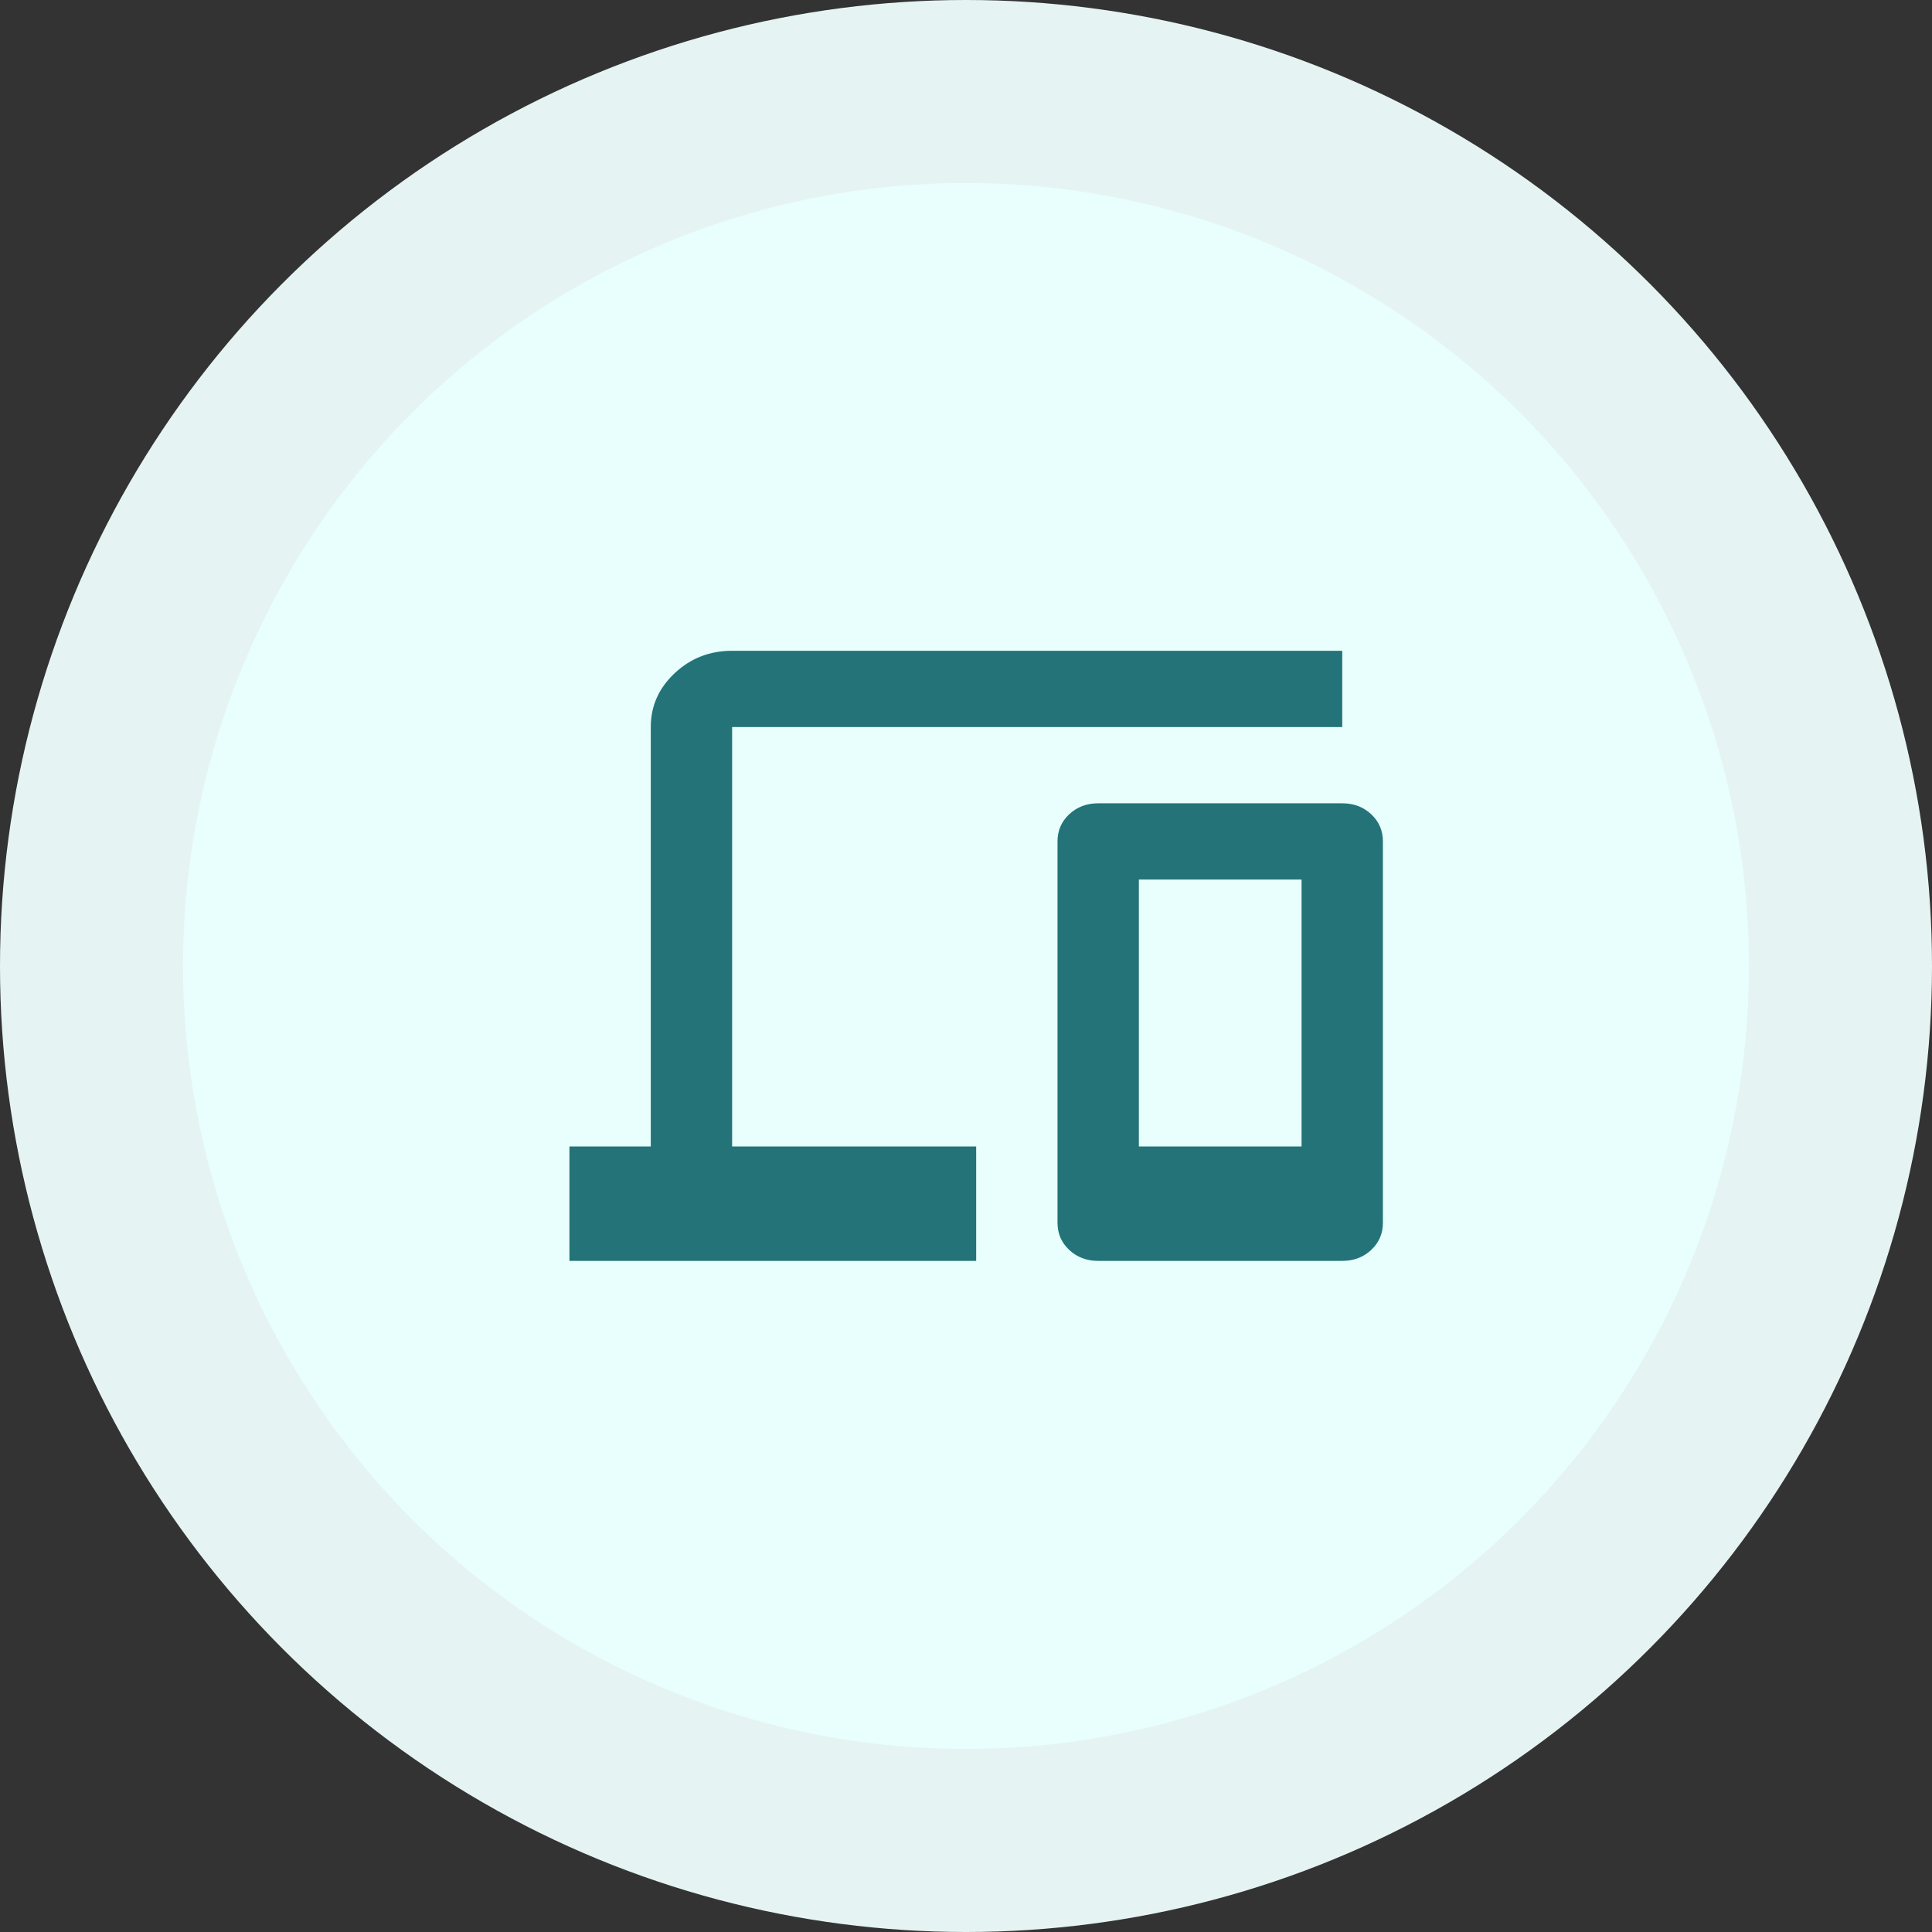
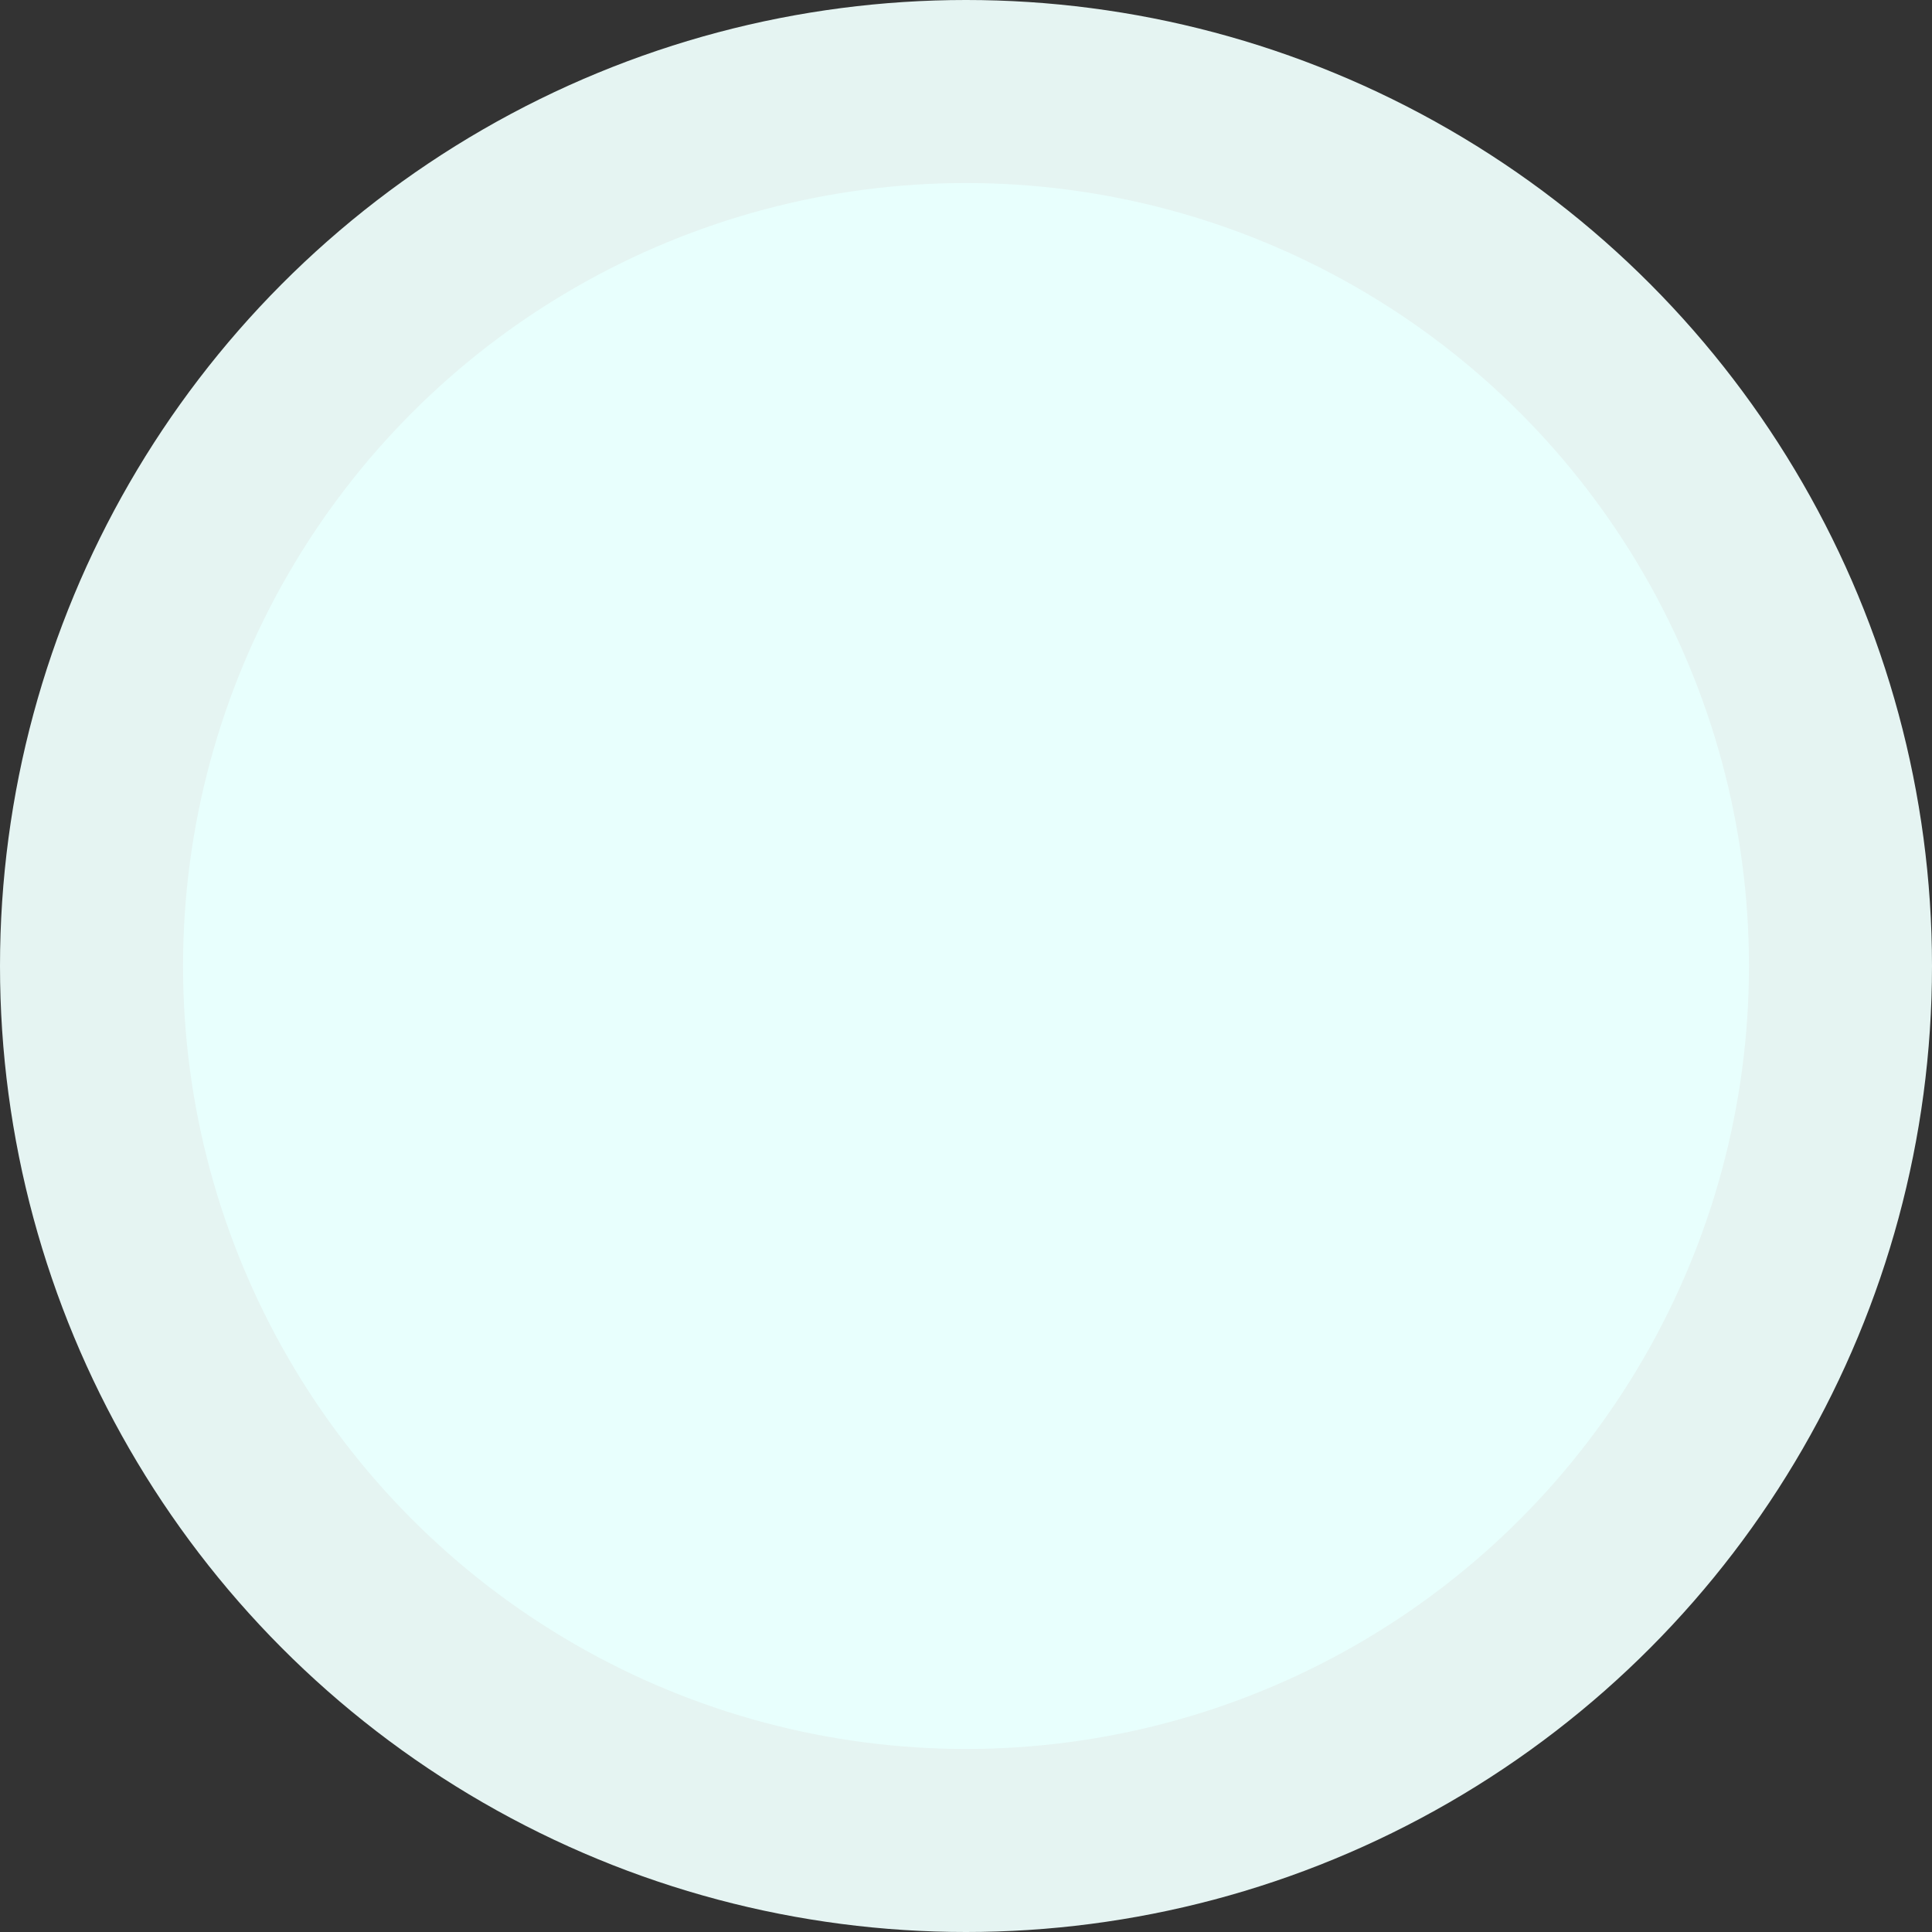
<svg xmlns="http://www.w3.org/2000/svg" width="95" height="95" viewBox="0 0 95 95" fill="none">
  <rect x="0" y="0" width="95" height="95" fill="#333333" stroke="none" />
  <circle cx="47.5" cy="47.5" r="47.5" fill="#E5F4F2" />
  <circle cx="47.5" cy="47.5" r="38.5" fill="#E8FFFD" />
-   <path d="M28 62V56.375H32V35.75C32 34.719 32.392 33.836 33.175 33.102C33.958 32.367 34.9 32 36 32H66V35.75H36V56.375H48V62H28ZM54 62C53.433 62 52.958 61.82 52.575 61.461C52.192 61.102 52 60.656 52 60.125V41.375C52 40.844 52.192 40.398 52.575 40.039C52.958 39.68 53.433 39.5 54 39.5H66C66.567 39.5 67.042 39.68 67.425 40.039C67.808 40.398 68 40.844 68 41.375V60.125C68 60.656 67.808 61.102 67.425 61.461C67.042 61.82 66.567 62 66 62H54ZM56 56.375H64V43.25H56V56.375Z" fill="#237378" />
</svg>